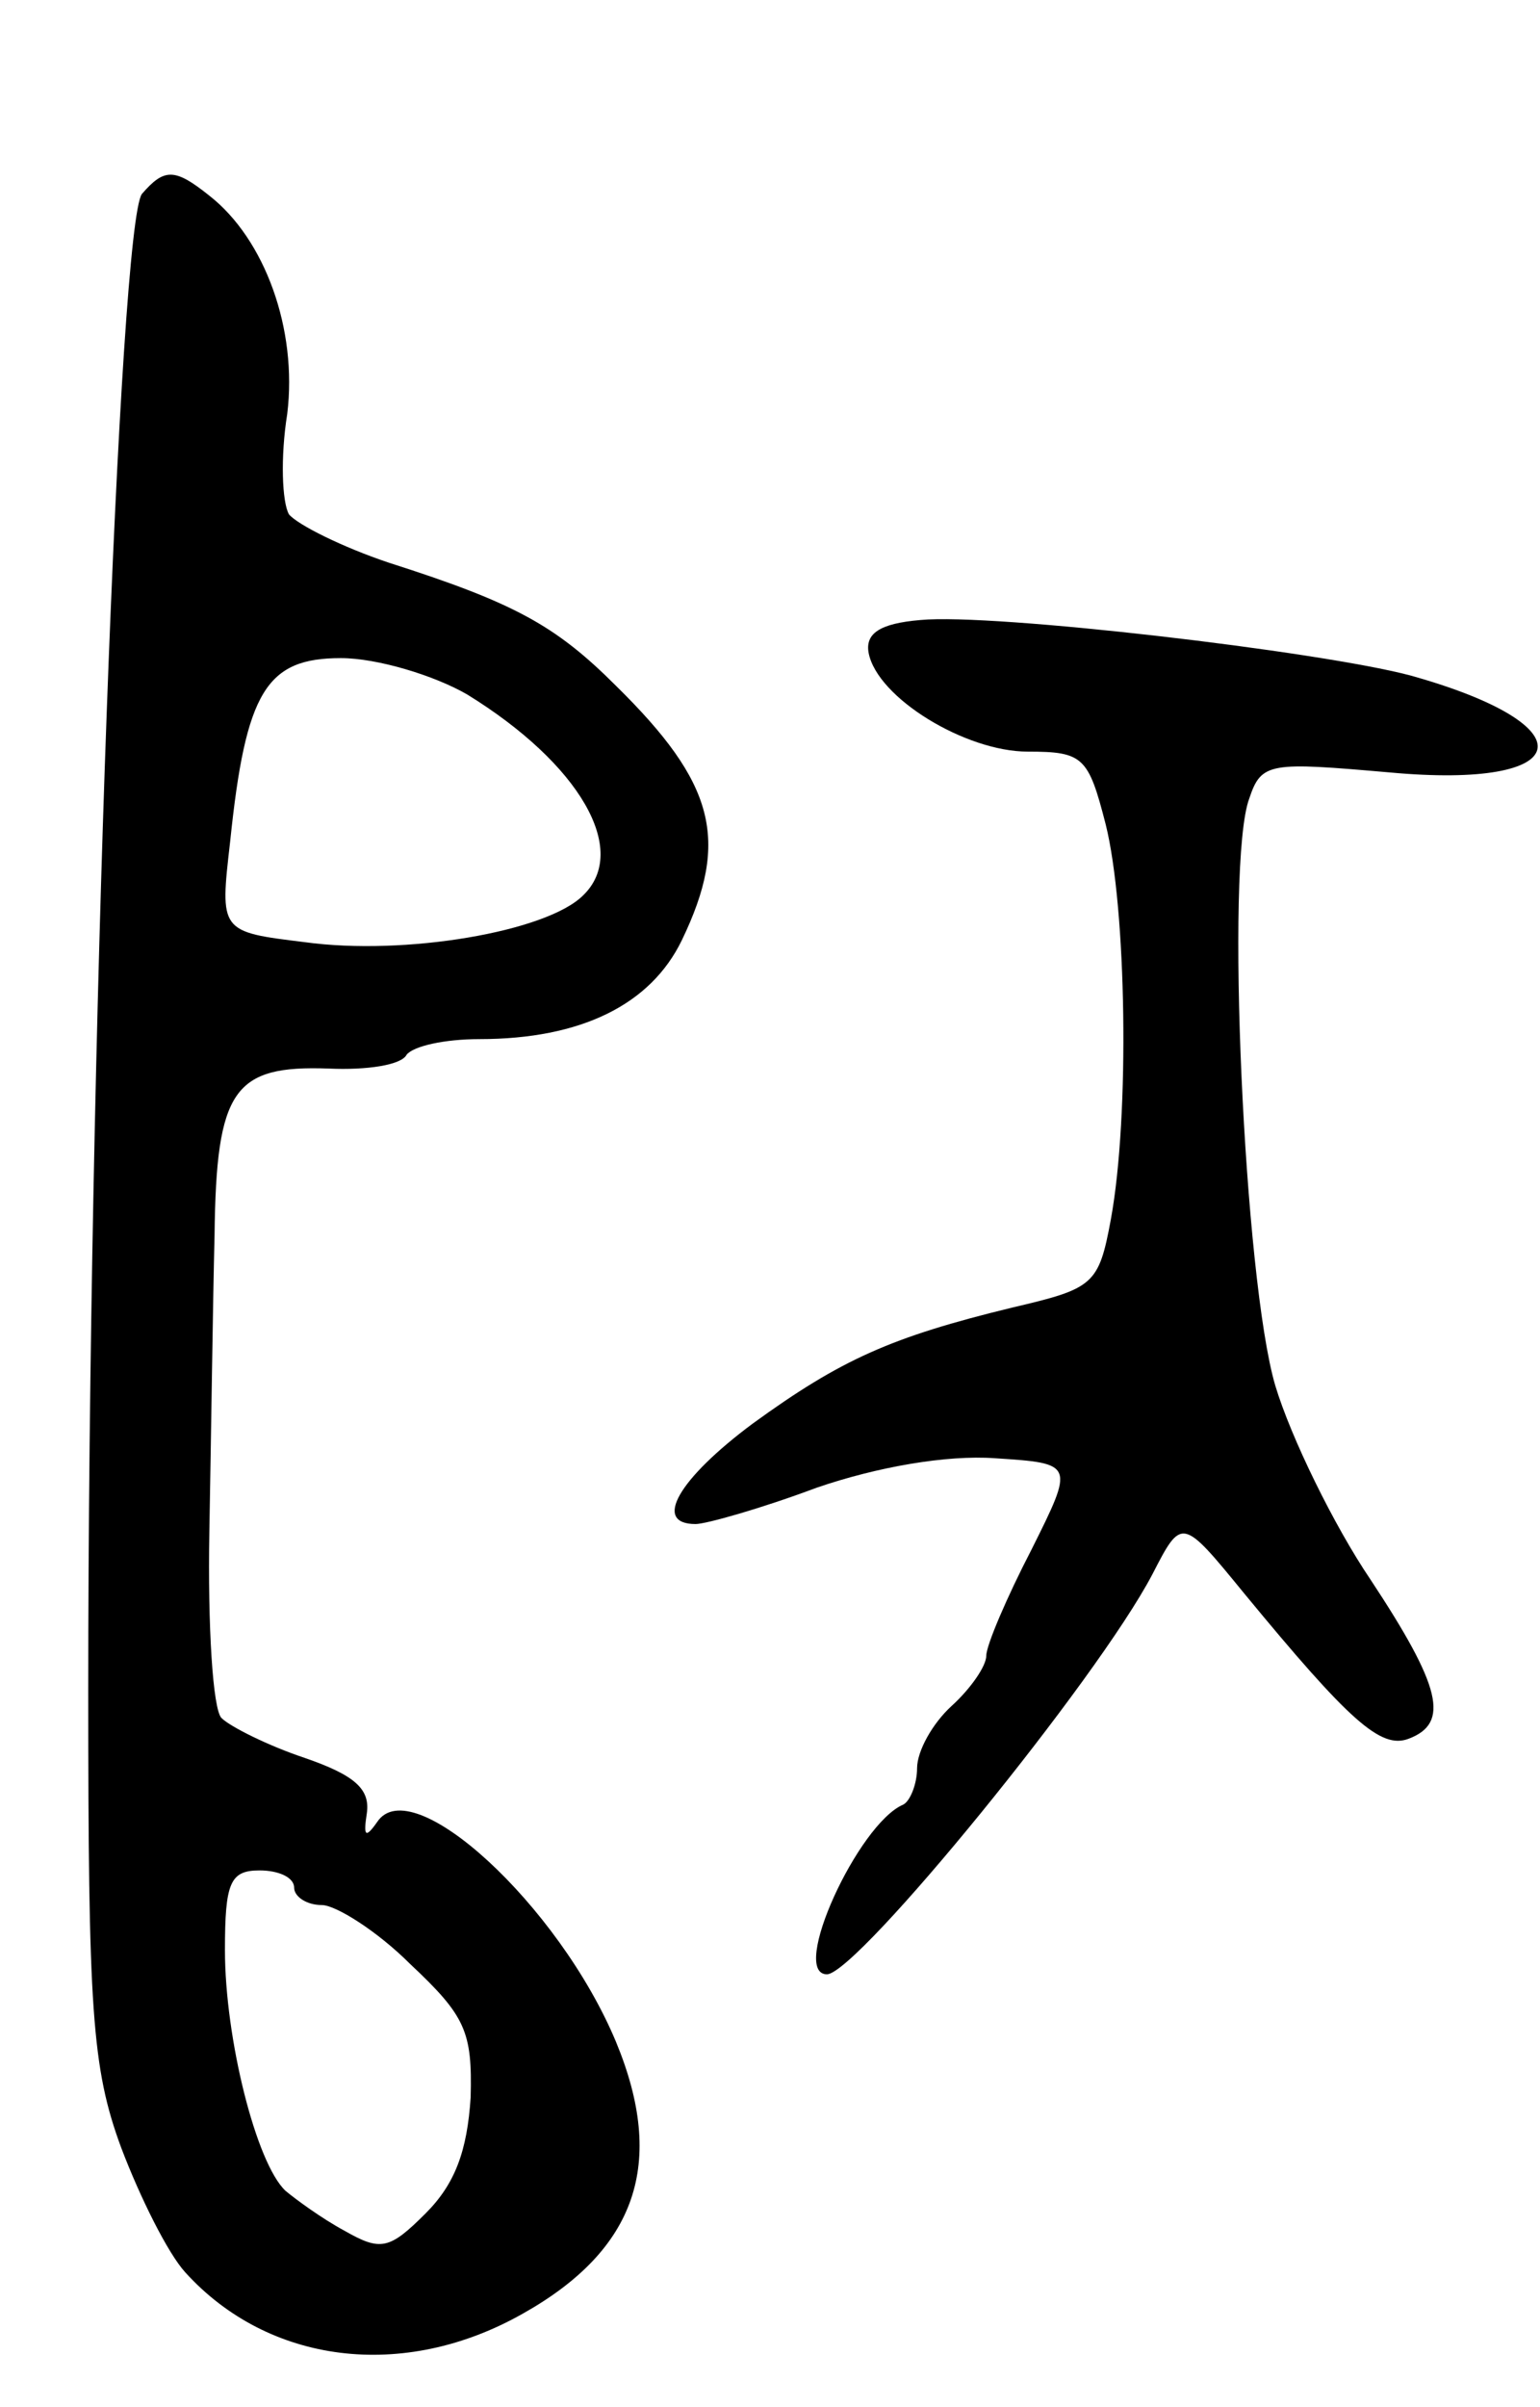
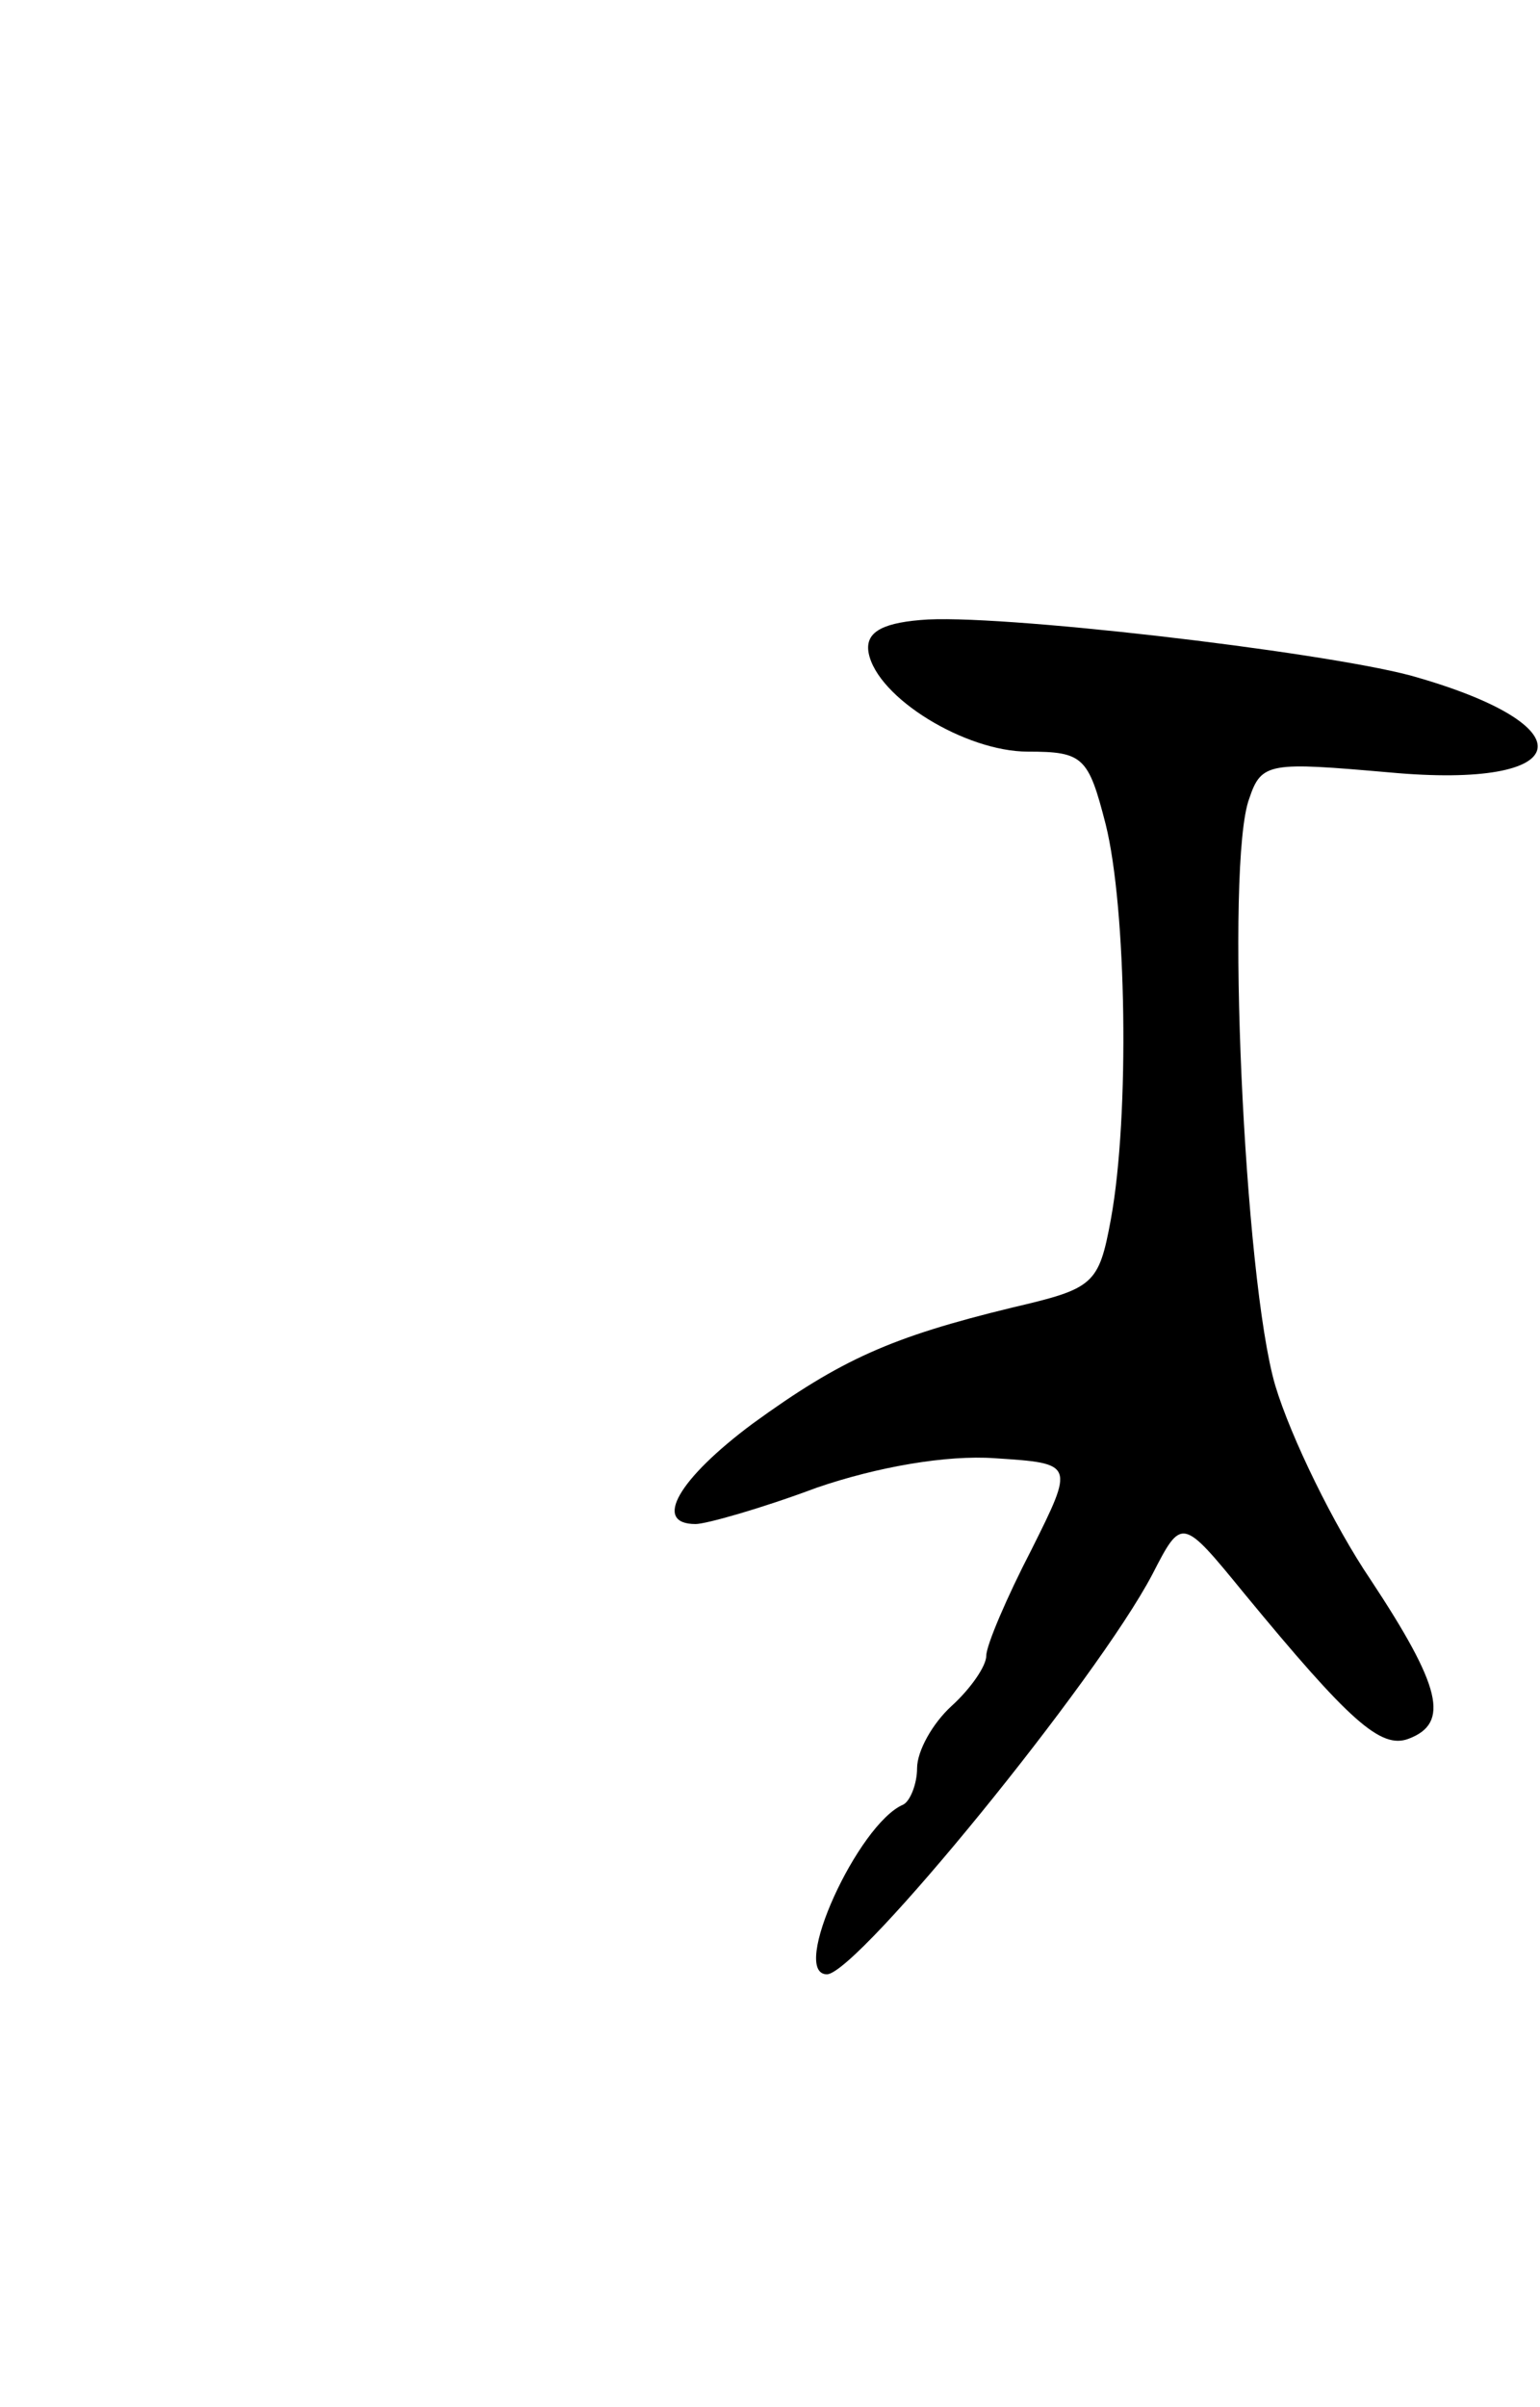
<svg xmlns="http://www.w3.org/2000/svg" version="1.0" width="89" height="139" viewBox="0 0 89 139">
  <g transform="translate(0,139) scale(0.1,-0.1)">
-     <path d="M82 1278 c-13 -18 -31 -496 -31 -864 0 -184 2 -218 19 -264 11 -29 27 -61 37 -72 48 -53 126 -63 195 -24 66 37 83 87 54 157 -33 79 -118 157 -138 127 -7 -10 -8 -8 -6 5 2 14 -7 22 -36 32 -21 7 -43 18 -48 23 -5 5 -8 53 -7 108 1 54 2 131 3 171 1 84 11 98 66 96 22 -1 42 2 45 8 4 5 22 9 42 9 59 0 99 20 117 57 28 58 19 91 -38 147 -35 35 -59 48 -131 71 -27 9 -53 22 -58 28 -4 7 -5 33 -1 58 6 49 -13 101 -45 126 -20 16 -26 16 -39 1z m188 -289 c65 -40 94 -90 67 -116 -21 -21 -103 -35 -161 -27 -49 6 -49 6 -43 58 9 87 21 106 64 106 21 0 54 -10 73 -21z m-100 -689 c0 -5 7 -10 16 -10 8 0 32 -15 51 -34 32 -30 36 -39 35 -77 -2 -31 -9 -50 -26 -67 -21 -21 -26 -22 -47 -10 -13 7 -28 18 -34 23 -17 16 -35 88 -35 139 0 39 3 46 20 46 11 0 20 -4 20 -10z" />
    <path d="M532 1032 c-24 -2 -32 -8 -30 -19 5 -26 56 -57 92 -57 32 0 35 -3 45 -42 12 -48 14 -168 3 -228 -7 -38 -10 -40 -57 -51 -70 -17 -99 -30 -150 -67 -43 -32 -58 -58 -33 -58 6 0 38 9 70 21 35 12 75 19 103 17 46 -3 46 -3 21 -53 -14 -27 -26 -55 -26 -61 0 -6 -9 -19 -20 -29 -11 -10 -20 -26 -20 -36 0 -9 -4 -19 -8 -21 -26 -11 -66 -98 -44 -98 18 1 156 170 188 231 17 33 17 33 53 -11 61 -74 79 -90 95 -84 24 9 19 30 -22 92 -21 31 -46 82 -55 112 -18 61 -29 302 -15 339 7 21 12 21 81 15 108 -10 116 27 12 56 -53 14 -241 36 -283 32z" />
  </g>
</svg>